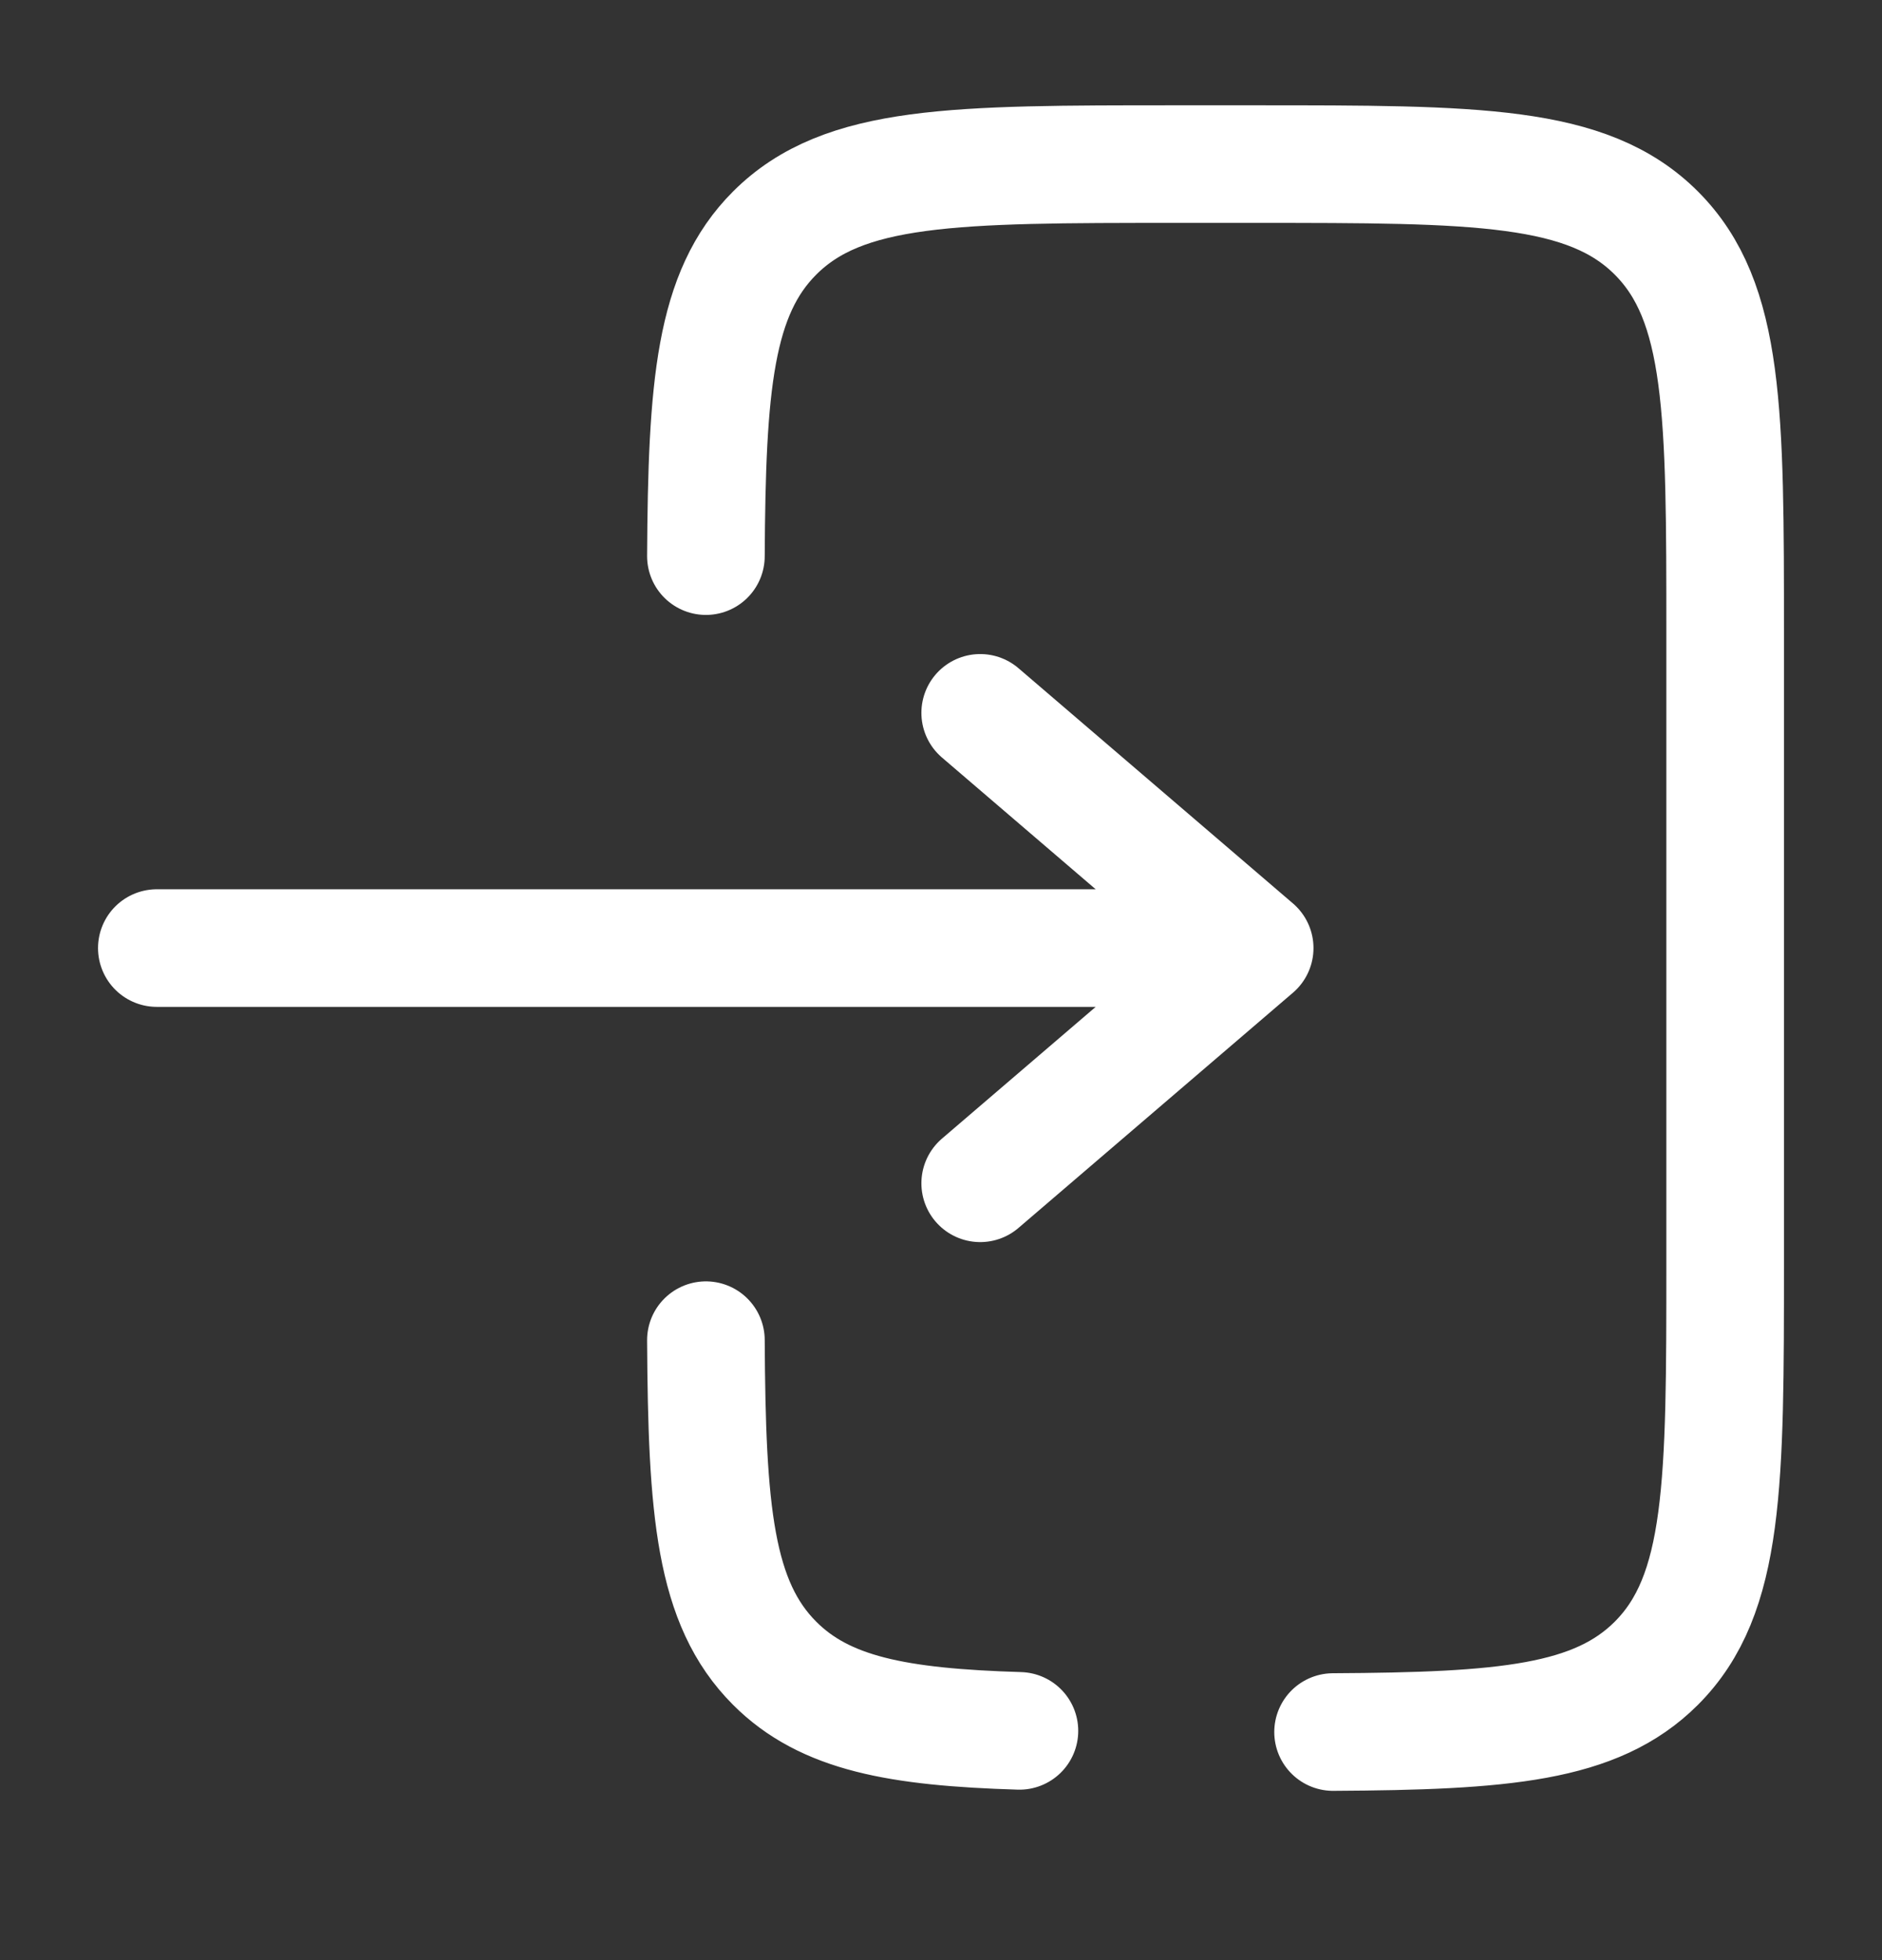
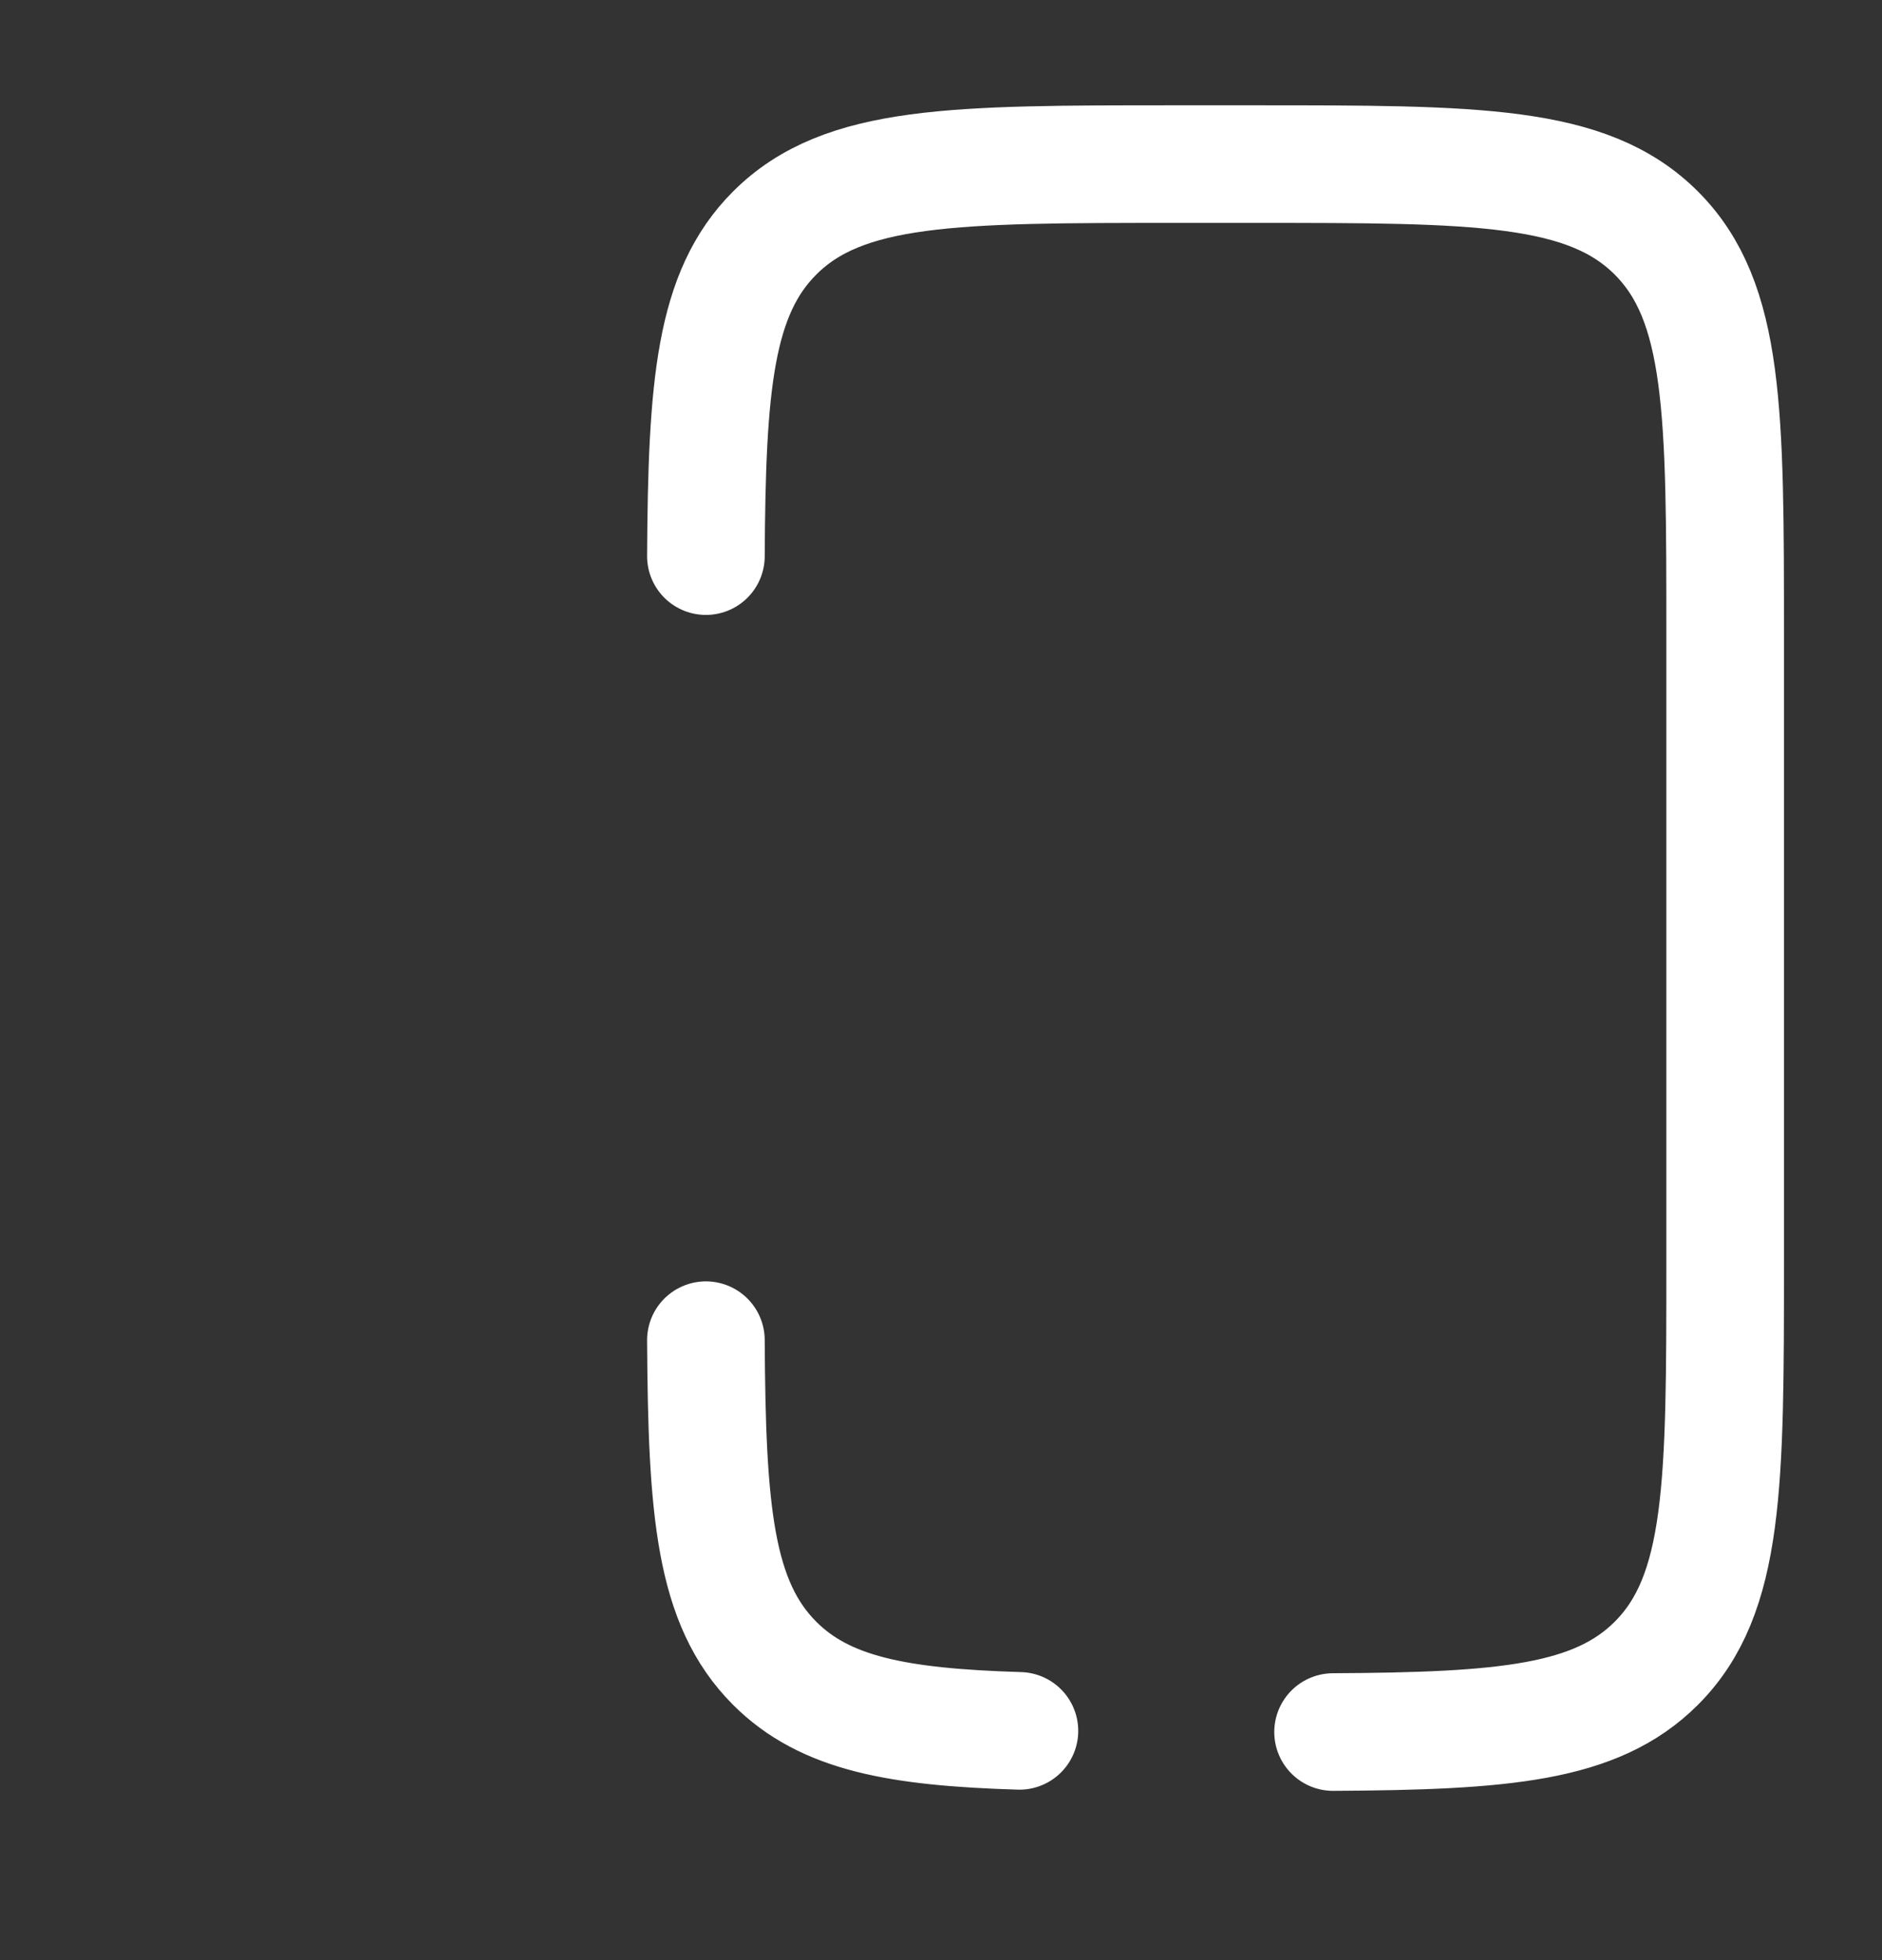
<svg xmlns="http://www.w3.org/2000/svg" width="24" height="25" viewBox="0 0 24 25" fill="none">
  <rect x="0" y="0" width="24" height="25" fill="#333333" stroke="none" />
-   <path d="M2 12.092L16 12.092M16 12.092L12.5 9.092M16 12.092L12.5 15.092" stroke="white" stroke-width="1.5" stroke-linecap="round" stroke-linejoin="round" />
  <path d="M9.002 7.093C9.014 4.918 9.111 3.74 9.879 2.972C10.758 2.093 12.172 2.093 15 2.093L16 2.093C18.829 2.093 20.243 2.093 21.122 2.972C22 3.85 22 5.265 22 8.093L22 16.093C22 18.921 22 20.336 21.122 21.214C20.353 21.983 19.175 22.079 17 22.091M9.002 17.093C9.014 19.268 9.111 20.446 9.879 21.214C10.52 21.856 11.447 22.029 13 22.076" stroke="white" stroke-width="1.5" stroke-linecap="round" />
</svg>